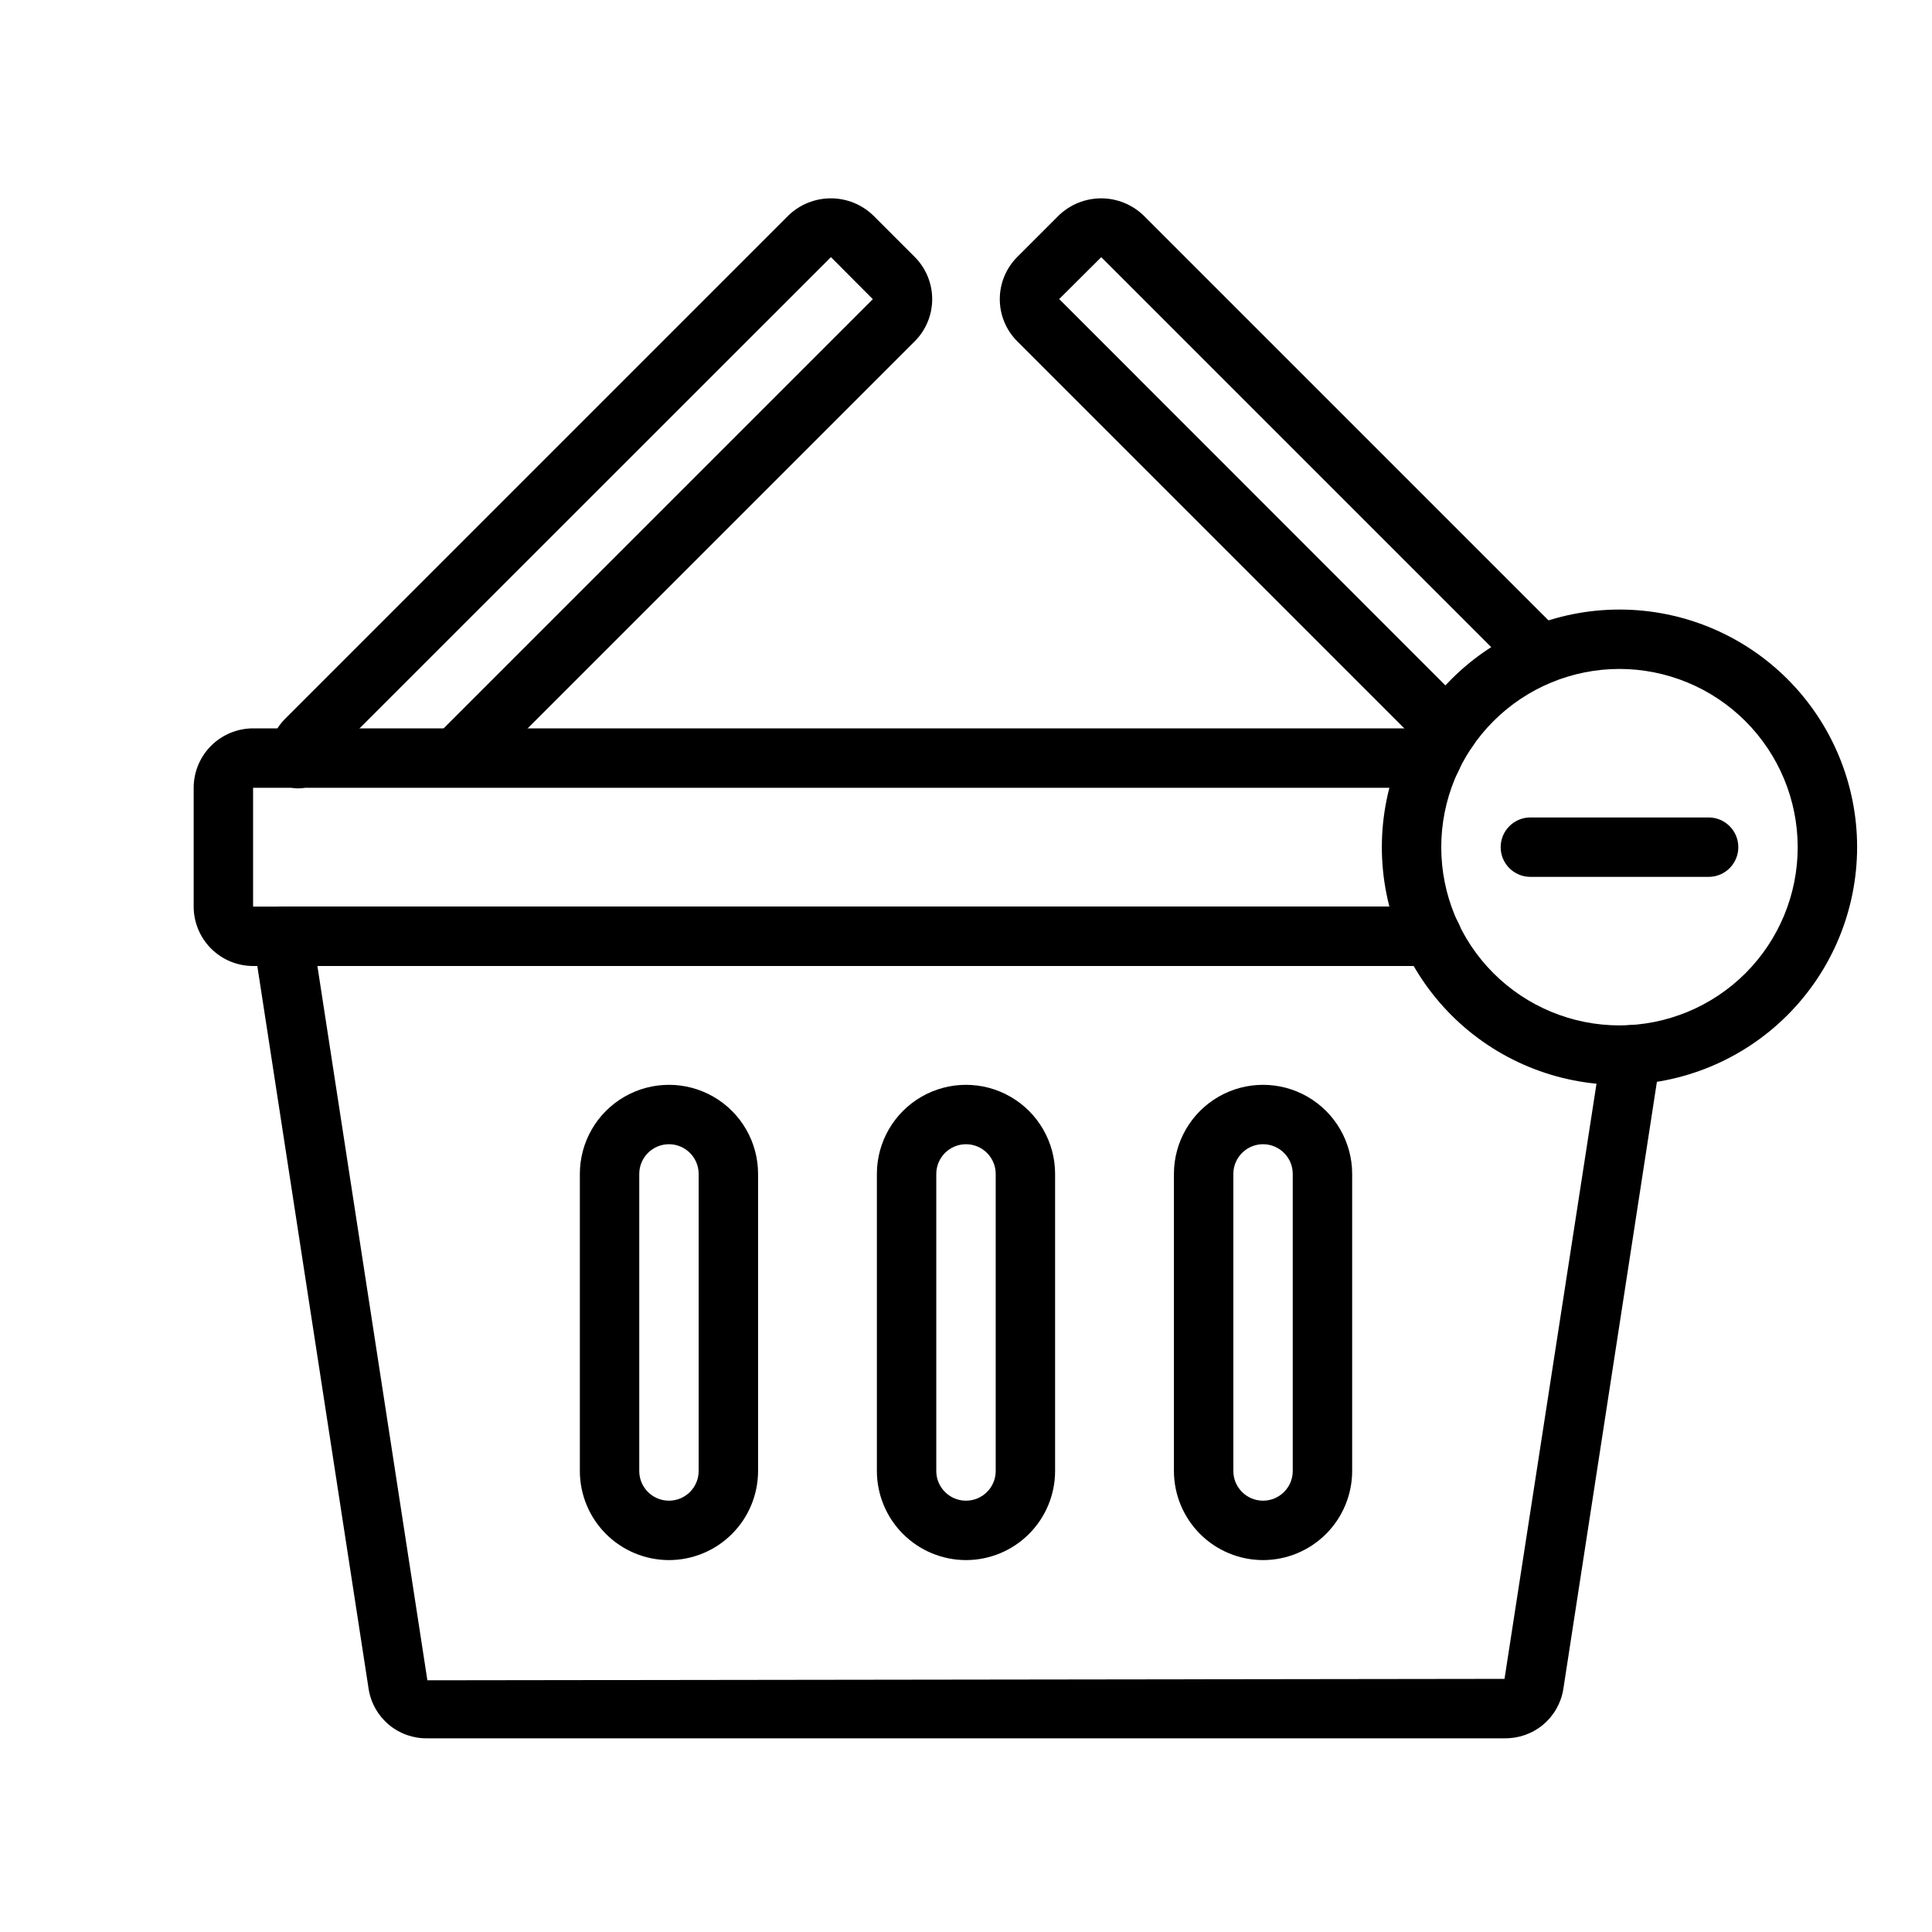
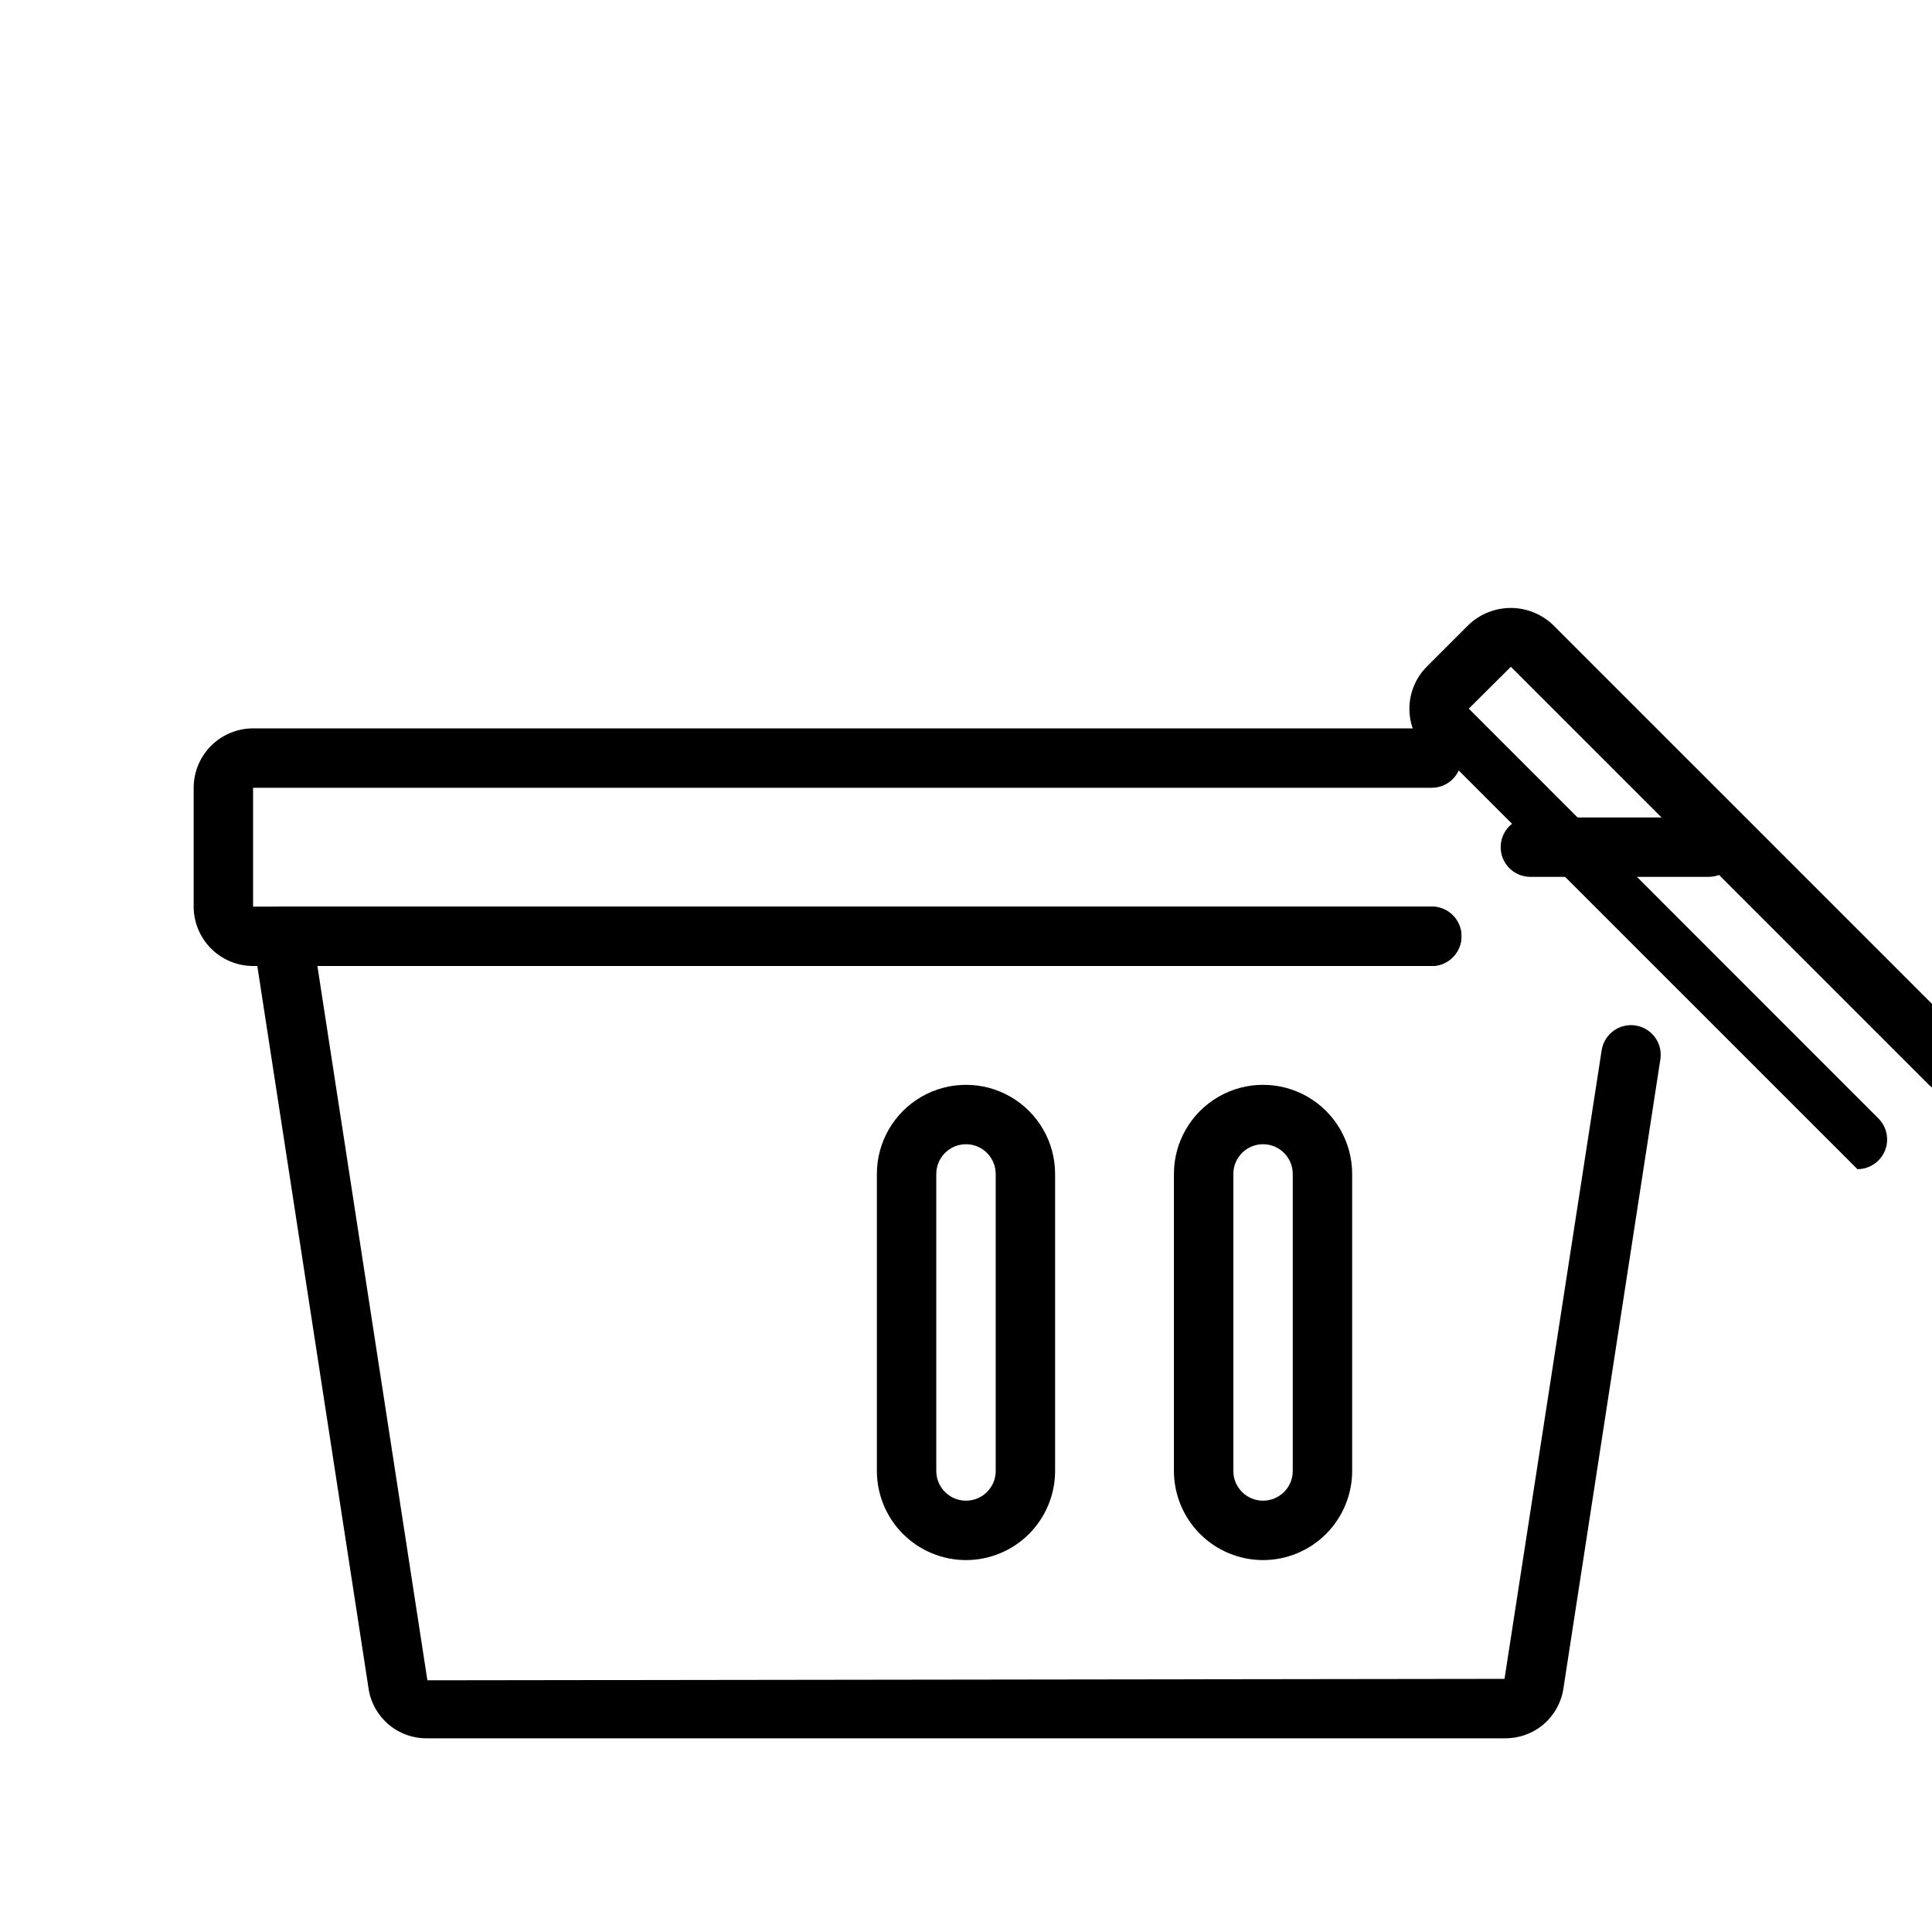
<svg xmlns="http://www.w3.org/2000/svg" fill="#000000" width="800px" height="800px" version="1.1" viewBox="144 144 512 512">
  <g>
    <path d="m523.43 400h-312.36c-4.176-0.004-8.176-1.664-11.129-4.617-2.953-2.953-4.613-6.953-4.617-11.129v-31.488c0.004-4.172 1.664-8.176 4.617-11.129 2.953-2.949 6.953-4.609 11.129-4.613h312.36c4.348 0 7.871 3.523 7.871 7.871 0 4.348-3.523 7.871-7.871 7.871h-312.36v31.488h312.36c4.348 0 7.871 3.523 7.871 7.871s-3.523 7.875-7.871 7.875z" />
    <path d="m542.72 604.67h-285.44c-3.723 0.07-7.348-1.199-10.207-3.586-2.859-2.383-4.766-5.719-5.367-9.395l-30.543-198.37c-0.348-2.269 0.309-4.578 1.805-6.324 1.496-1.742 3.68-2.746 5.977-2.746h304.49c4.348 0 7.871 3.523 7.871 7.871s-3.523 7.875-7.871 7.875h-295.32l29.148 189.3 285.45-0.379 25.758-166.67c0.707-4.25 4.703-7.141 8.965-6.484 4.258 0.656 7.199 4.617 6.594 8.883l-25.742 167.04c-0.602 3.676-2.508 7.008-5.367 9.391-2.863 2.383-6.484 3.652-10.207 3.582z" />
-     <path d="m222.93 352.93c-0.125 0-0.258 0-0.387-0.012v-0.004c-4.363-0.277-7.688-4.019-7.453-8.387 0.219-3.719 1.758-7.234 4.344-9.918l133.59-133.59c3.008-2.863 7.004-4.457 11.156-4.457s8.145 1.594 11.152 4.457l11.098 11.098h0.004c2.949 2.965 4.609 6.977 4.606 11.156 0 4.184-1.656 8.195-4.609 11.156l-116.03 116.03c-3.086 2.992-8.008 2.957-11.047-0.086-3.043-3.039-3.078-7.957-0.086-11.047l116.04-116.04-11.098-11.145-133.48 133.43-0.004 0.004c-0.188 4.152-3.641 7.406-7.797 7.348z" />
-     <path d="m527.68 345.29c-2.09 0-4.094-0.828-5.566-2.309l-108.55-108.55c-2.953-2.961-4.609-6.973-4.609-11.152 0-4.184 1.656-8.195 4.609-11.156l11.098-11.098v-0.004c3.012-2.859 7.004-4.457 11.16-4.457 4.152 0.004 8.145 1.598 11.156 4.461l110.92 110.91-0.004 0.004c2.996 3.086 2.957 8.008-0.082 11.047-3.043 3.043-7.961 3.078-11.047 0.086l-110.92-110.92-11.145 11.098 108.55 108.6 0.004 0.004c2.25 2.25 2.922 5.633 1.703 8.574-1.219 2.941-4.086 4.859-7.269 4.863z" />
+     <path d="m527.68 345.29c-2.09 0-4.094-0.828-5.566-2.309c-2.953-2.961-4.609-6.973-4.609-11.152 0-4.184 1.656-8.195 4.609-11.156l11.098-11.098v-0.004c3.012-2.859 7.004-4.457 11.16-4.457 4.152 0.004 8.145 1.598 11.156 4.461l110.92 110.91-0.004 0.004c2.996 3.086 2.957 8.008-0.082 11.047-3.043 3.043-7.961 3.078-11.047 0.086l-110.92-110.92-11.145 11.098 108.55 108.6 0.004 0.004c2.25 2.25 2.922 5.633 1.703 8.574-1.219 2.941-4.086 4.859-7.269 4.863z" />
    <path d="m400 557.44c-6.262-0.004-12.266-2.496-16.691-6.922-4.43-4.43-6.918-10.43-6.926-16.691v-78.723c0-8.438 4.5-16.23 11.809-20.449 7.305-4.219 16.309-4.219 23.613 0 7.309 4.219 11.809 12.012 11.809 20.449v78.723c-0.004 6.262-2.496 12.262-6.922 16.691-4.43 4.426-10.43 6.918-16.691 6.922zm0-110.21c-4.348 0.004-7.867 3.527-7.875 7.871v78.723c0 4.348 3.527 7.871 7.875 7.871s7.871-3.523 7.871-7.871v-78.723c-0.008-4.344-3.527-7.867-7.871-7.871z" />
    <path d="m478.72 557.44c-6.262-0.004-12.266-2.496-16.691-6.922-4.426-4.43-6.918-10.43-6.926-16.691v-78.723c0-8.438 4.504-16.23 11.809-20.449 7.309-4.219 16.309-4.219 23.617 0 7.305 4.219 11.809 12.012 11.809 20.449v78.723c-0.008 6.262-2.5 12.262-6.926 16.691-4.426 4.426-10.43 6.918-16.691 6.922zm0-110.21c-4.344 0.004-7.867 3.527-7.871 7.871v78.723c0 4.348 3.523 7.871 7.871 7.871s7.871-3.523 7.871-7.871v-78.723c-0.004-4.344-3.527-7.867-7.871-7.871z" />
-     <path d="m321.28 557.44c-6.262-0.004-12.262-2.496-16.691-6.922-4.426-4.43-6.918-10.43-6.922-16.691v-78.723c0-8.438 4.5-16.23 11.805-20.449 7.309-4.219 16.312-4.219 23.617 0 7.309 4.219 11.809 12.012 11.809 20.449v78.723c-0.008 6.262-2.496 12.262-6.926 16.691-4.426 4.426-10.43 6.918-16.691 6.922zm0-110.21c-4.344 0.004-7.867 3.527-7.871 7.871v78.723c0 4.348 3.523 7.871 7.871 7.871s7.871-3.523 7.871-7.871v-78.723c-0.004-4.344-3.523-7.867-7.871-7.871z" />
-     <path d="m573.18 431.49c-16.703 0-32.723-6.637-44.531-18.445-11.809-11.812-18.445-27.832-18.445-44.531 0-16.703 6.637-32.723 18.445-44.531 11.809-11.812 27.828-18.445 44.531-18.445s32.719 6.633 44.531 18.445c11.809 11.809 18.445 27.828 18.445 44.531-0.02 16.695-6.66 32.703-18.469 44.508-11.805 11.809-27.812 18.449-44.508 18.469zm0-110.21v-0.004c-12.527 0-24.539 4.977-33.398 13.836-8.859 8.855-13.836 20.871-13.836 33.398 0 12.527 4.977 24.539 13.836 33.398 8.859 8.855 20.871 13.832 33.398 13.832s24.539-4.977 33.398-13.832c8.855-8.859 13.832-20.871 13.832-33.398-0.012-12.523-4.992-24.531-13.848-33.383-8.855-8.855-20.859-13.836-33.383-13.852z" />
    <path d="m596.8 376.38h-47.234c-4.348 0-7.871-3.523-7.871-7.871 0-4.348 3.523-7.875 7.871-7.875h47.234c4.348 0 7.871 3.527 7.871 7.875 0 4.348-3.523 7.871-7.871 7.871z" />
  </g>
</svg>